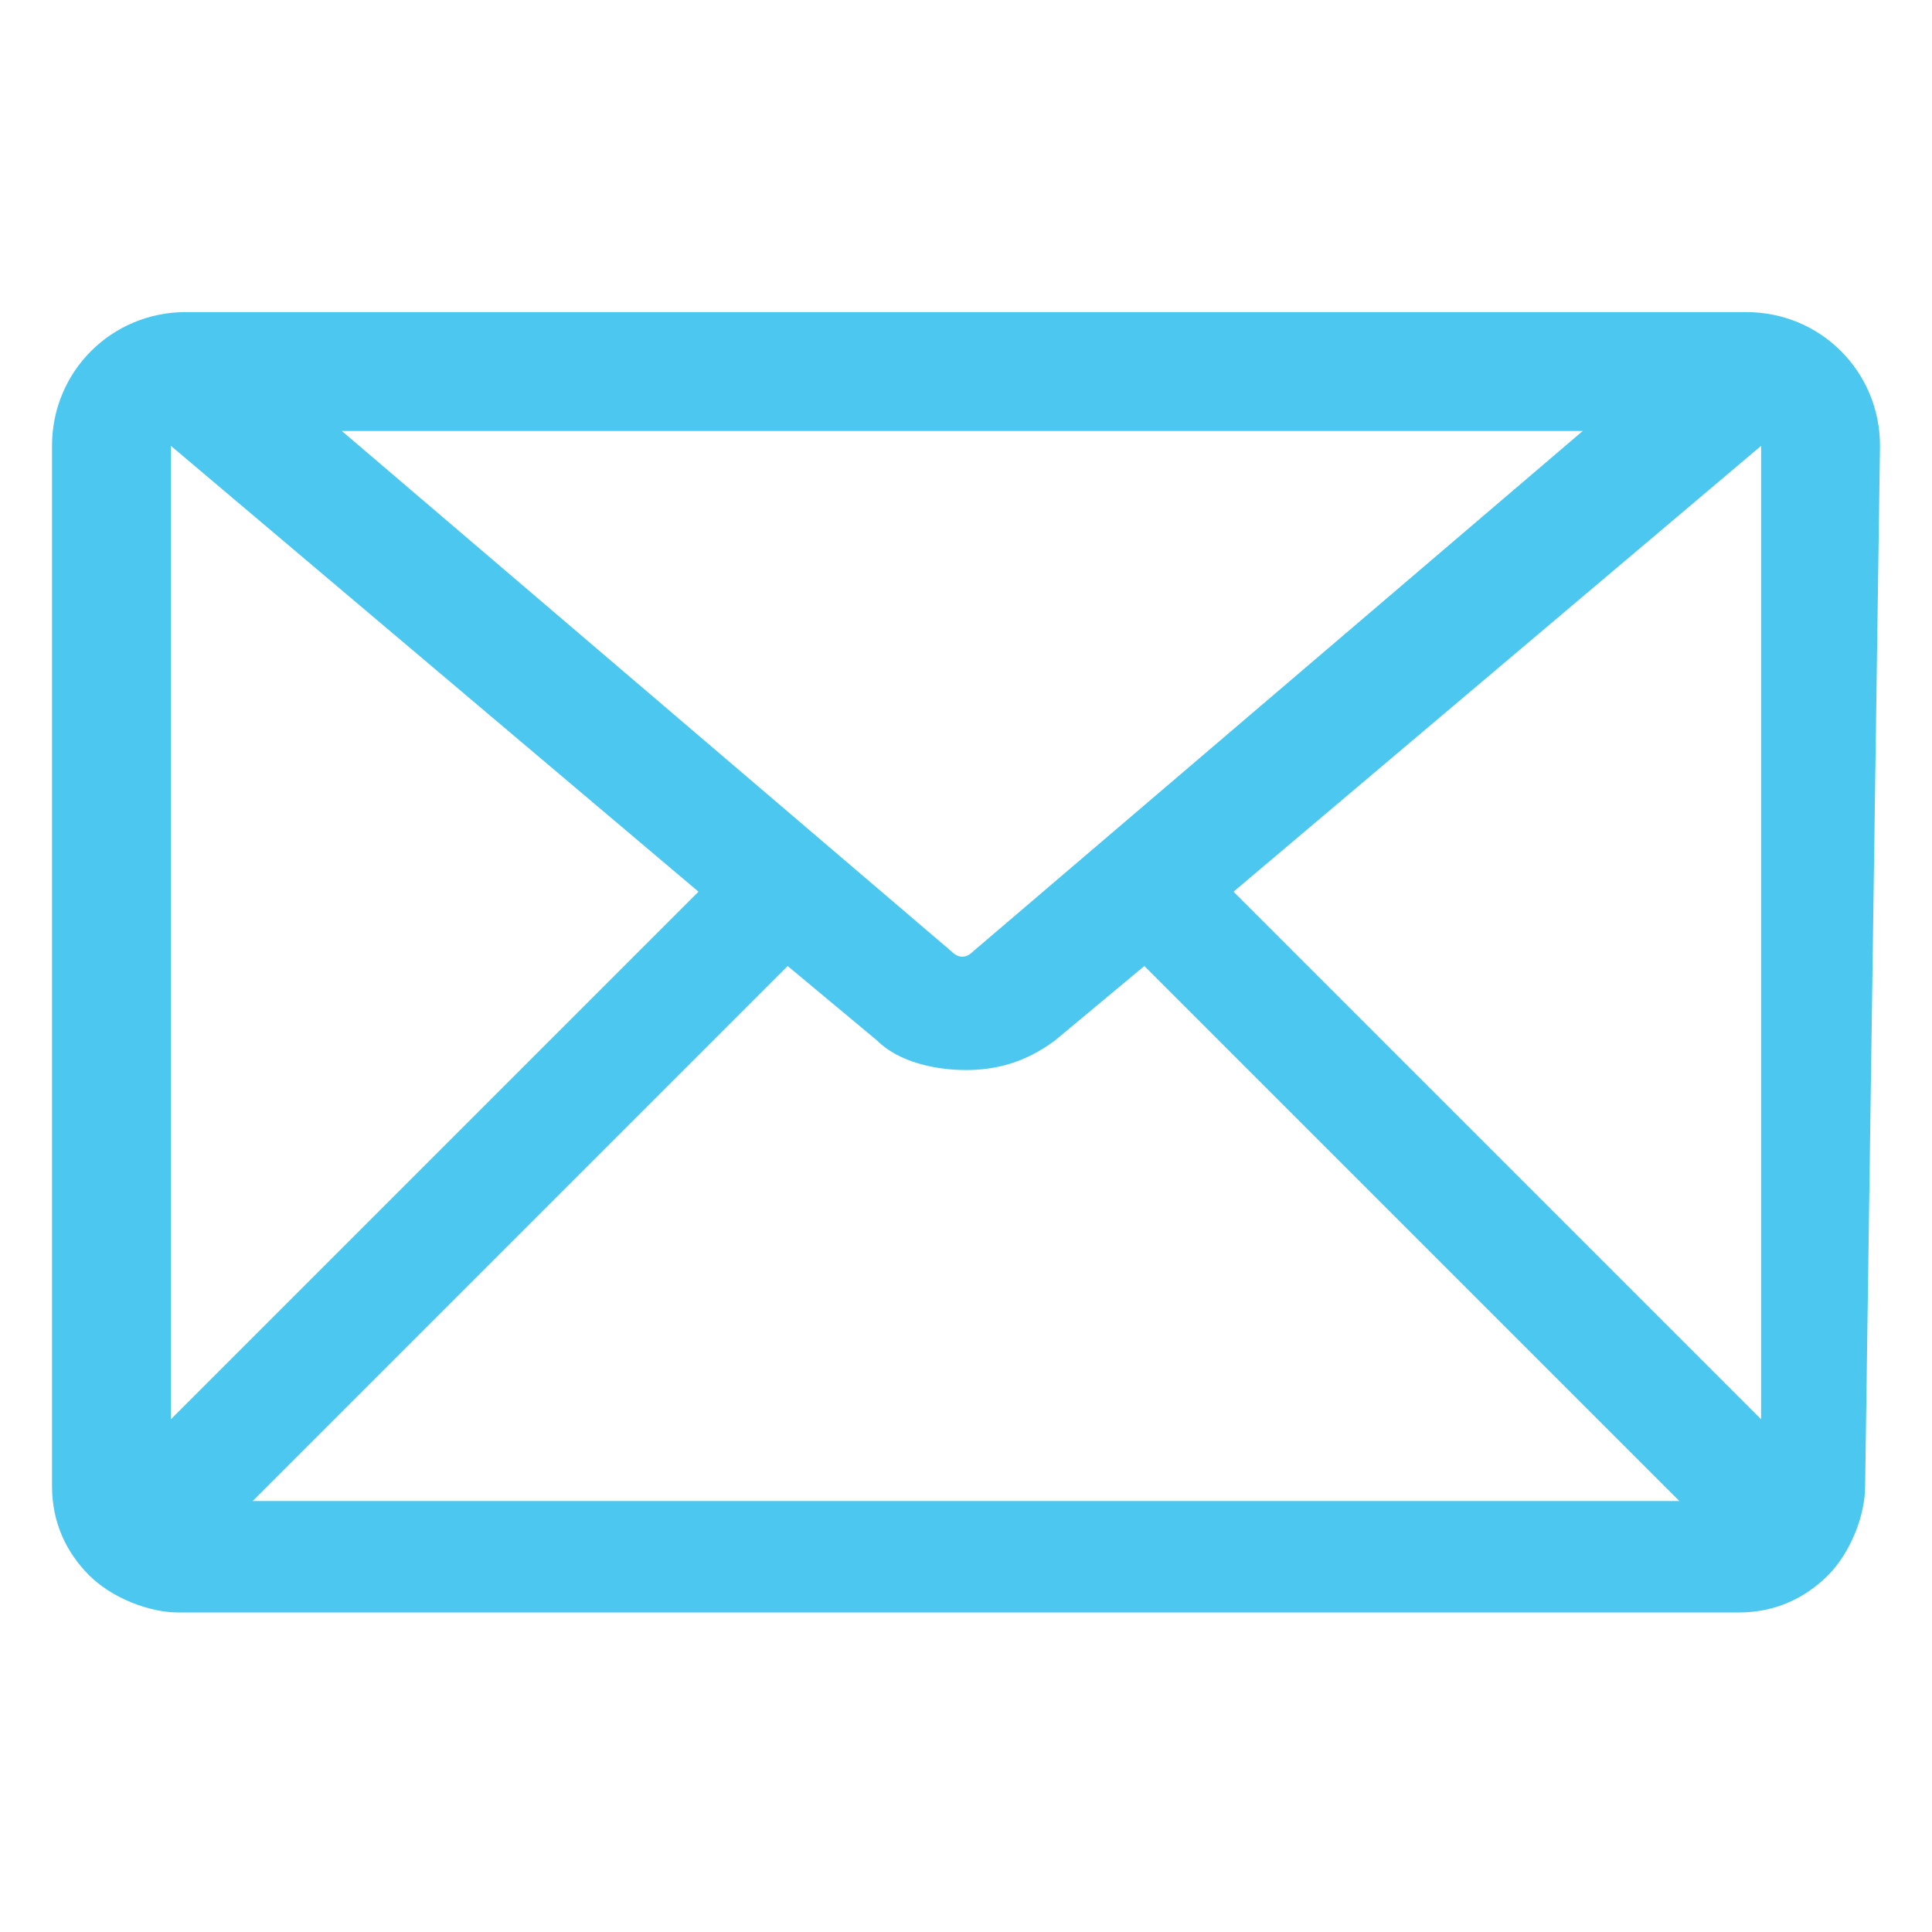
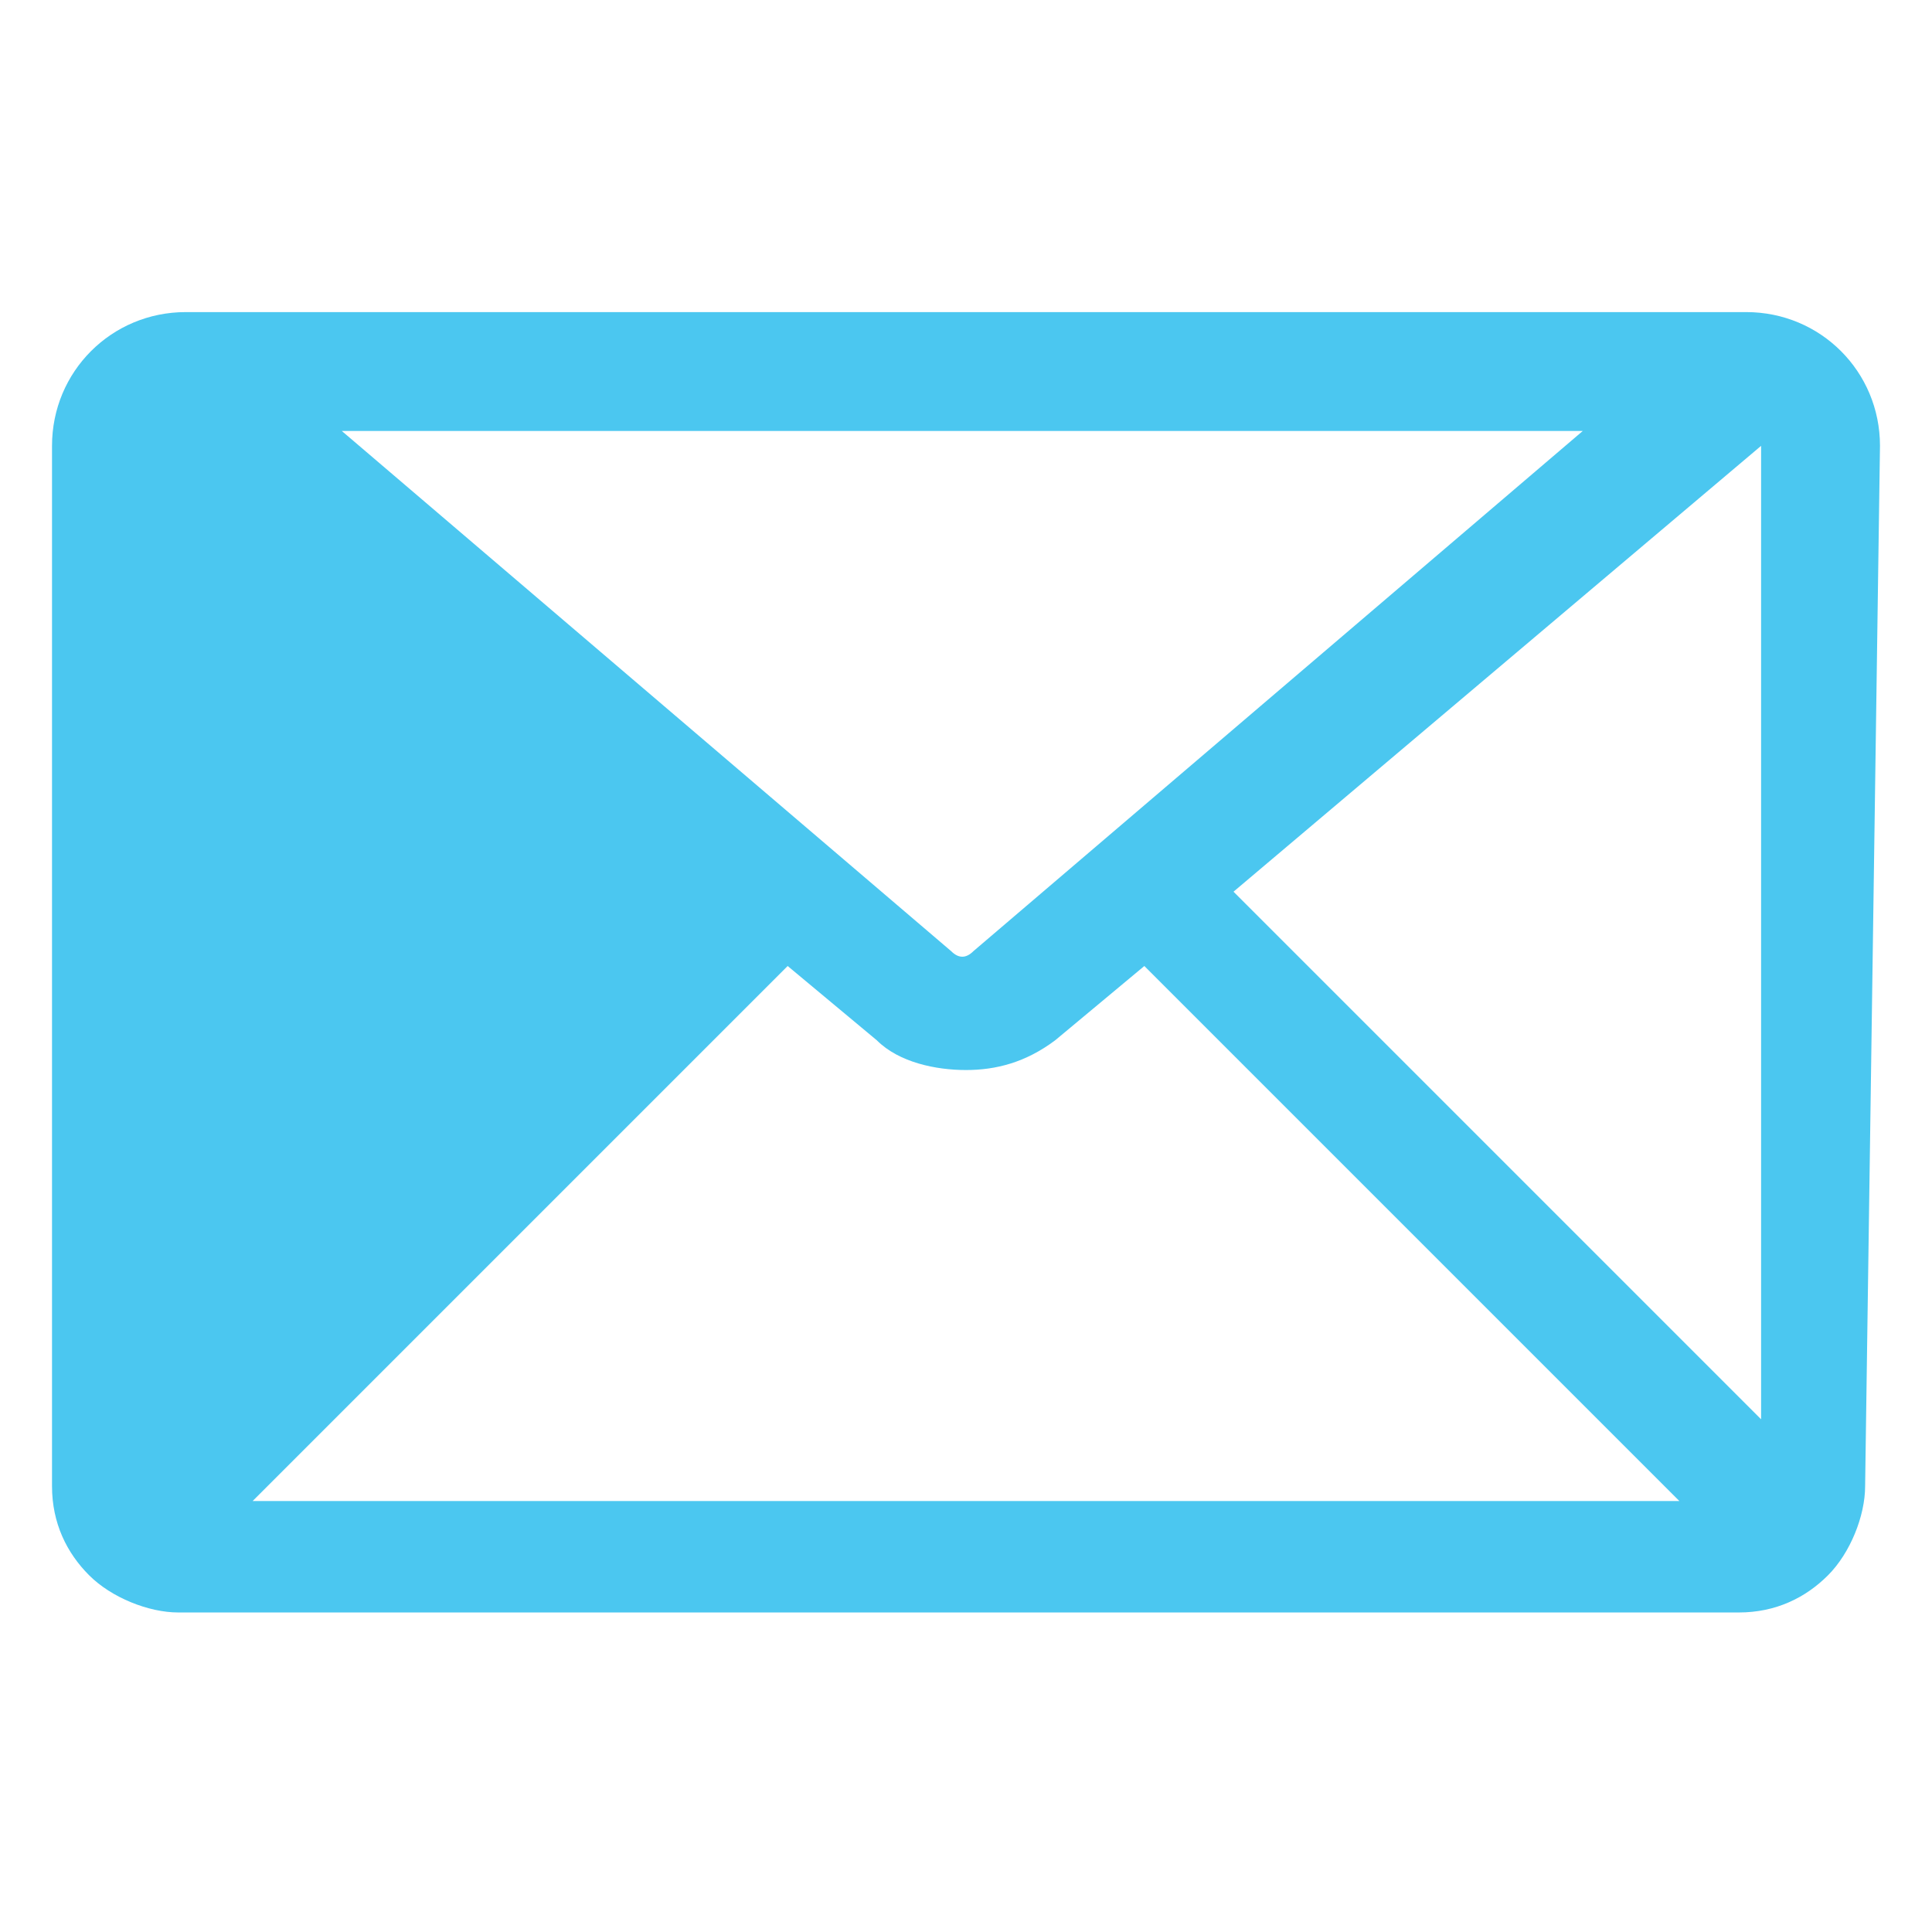
<svg xmlns="http://www.w3.org/2000/svg" version="1.1" id="レイヤー_1" x="0px" y="0px" viewBox="0 0 26 26" style="enable-background:new 0 0 26 26;" xml:space="preserve">
  <style type="text/css">
	.st0{fill:#4BC7F0;}
</style>
-   <path class="st0" d="M23.5,4.2h-21C1.5,4.2,0.7,5,0.7,6v14c0,0.5,0.2,0.9,0.5,1.2c0.3,0.3,0.8,0.5,1.2,0.5h21c0.5,0,0.9-0.2,1.2-0.5  c0.3-0.3,0.5-0.8,0.5-1.2l0.2-14C25.3,5,24.5,4.2,23.5,4.2z M21.3,5.8l-8.2,7c-0.1,0.1-0.2,0.1-0.3,0l-8.2-7  C4.6,5.8,21.3,5.8,21.3,5.8z M2.3,19.1V6l7.1,6L2.3,19.1z M3.4,20.2l7.2-7.2l1.2,1c0.3,0.3,0.8,0.4,1.2,0.4s0.8-0.1,1.2-0.4l1.2-1  l7.2,7.2H3.4z M23.7,6v13.1L16.6,12L23.7,6L23.7,6z" />
+   <path class="st0" d="M23.5,4.2h-21C1.5,4.2,0.7,5,0.7,6v14c0,0.5,0.2,0.9,0.5,1.2c0.3,0.3,0.8,0.5,1.2,0.5h21c0.5,0,0.9-0.2,1.2-0.5  c0.3-0.3,0.5-0.8,0.5-1.2l0.2-14C25.3,5,24.5,4.2,23.5,4.2z M21.3,5.8l-8.2,7c-0.1,0.1-0.2,0.1-0.3,0l-8.2-7  C4.6,5.8,21.3,5.8,21.3,5.8z M2.3,19.1l7.1,6L2.3,19.1z M3.4,20.2l7.2-7.2l1.2,1c0.3,0.3,0.8,0.4,1.2,0.4s0.8-0.1,1.2-0.4l1.2-1  l7.2,7.2H3.4z M23.7,6v13.1L16.6,12L23.7,6L23.7,6z" />
</svg>